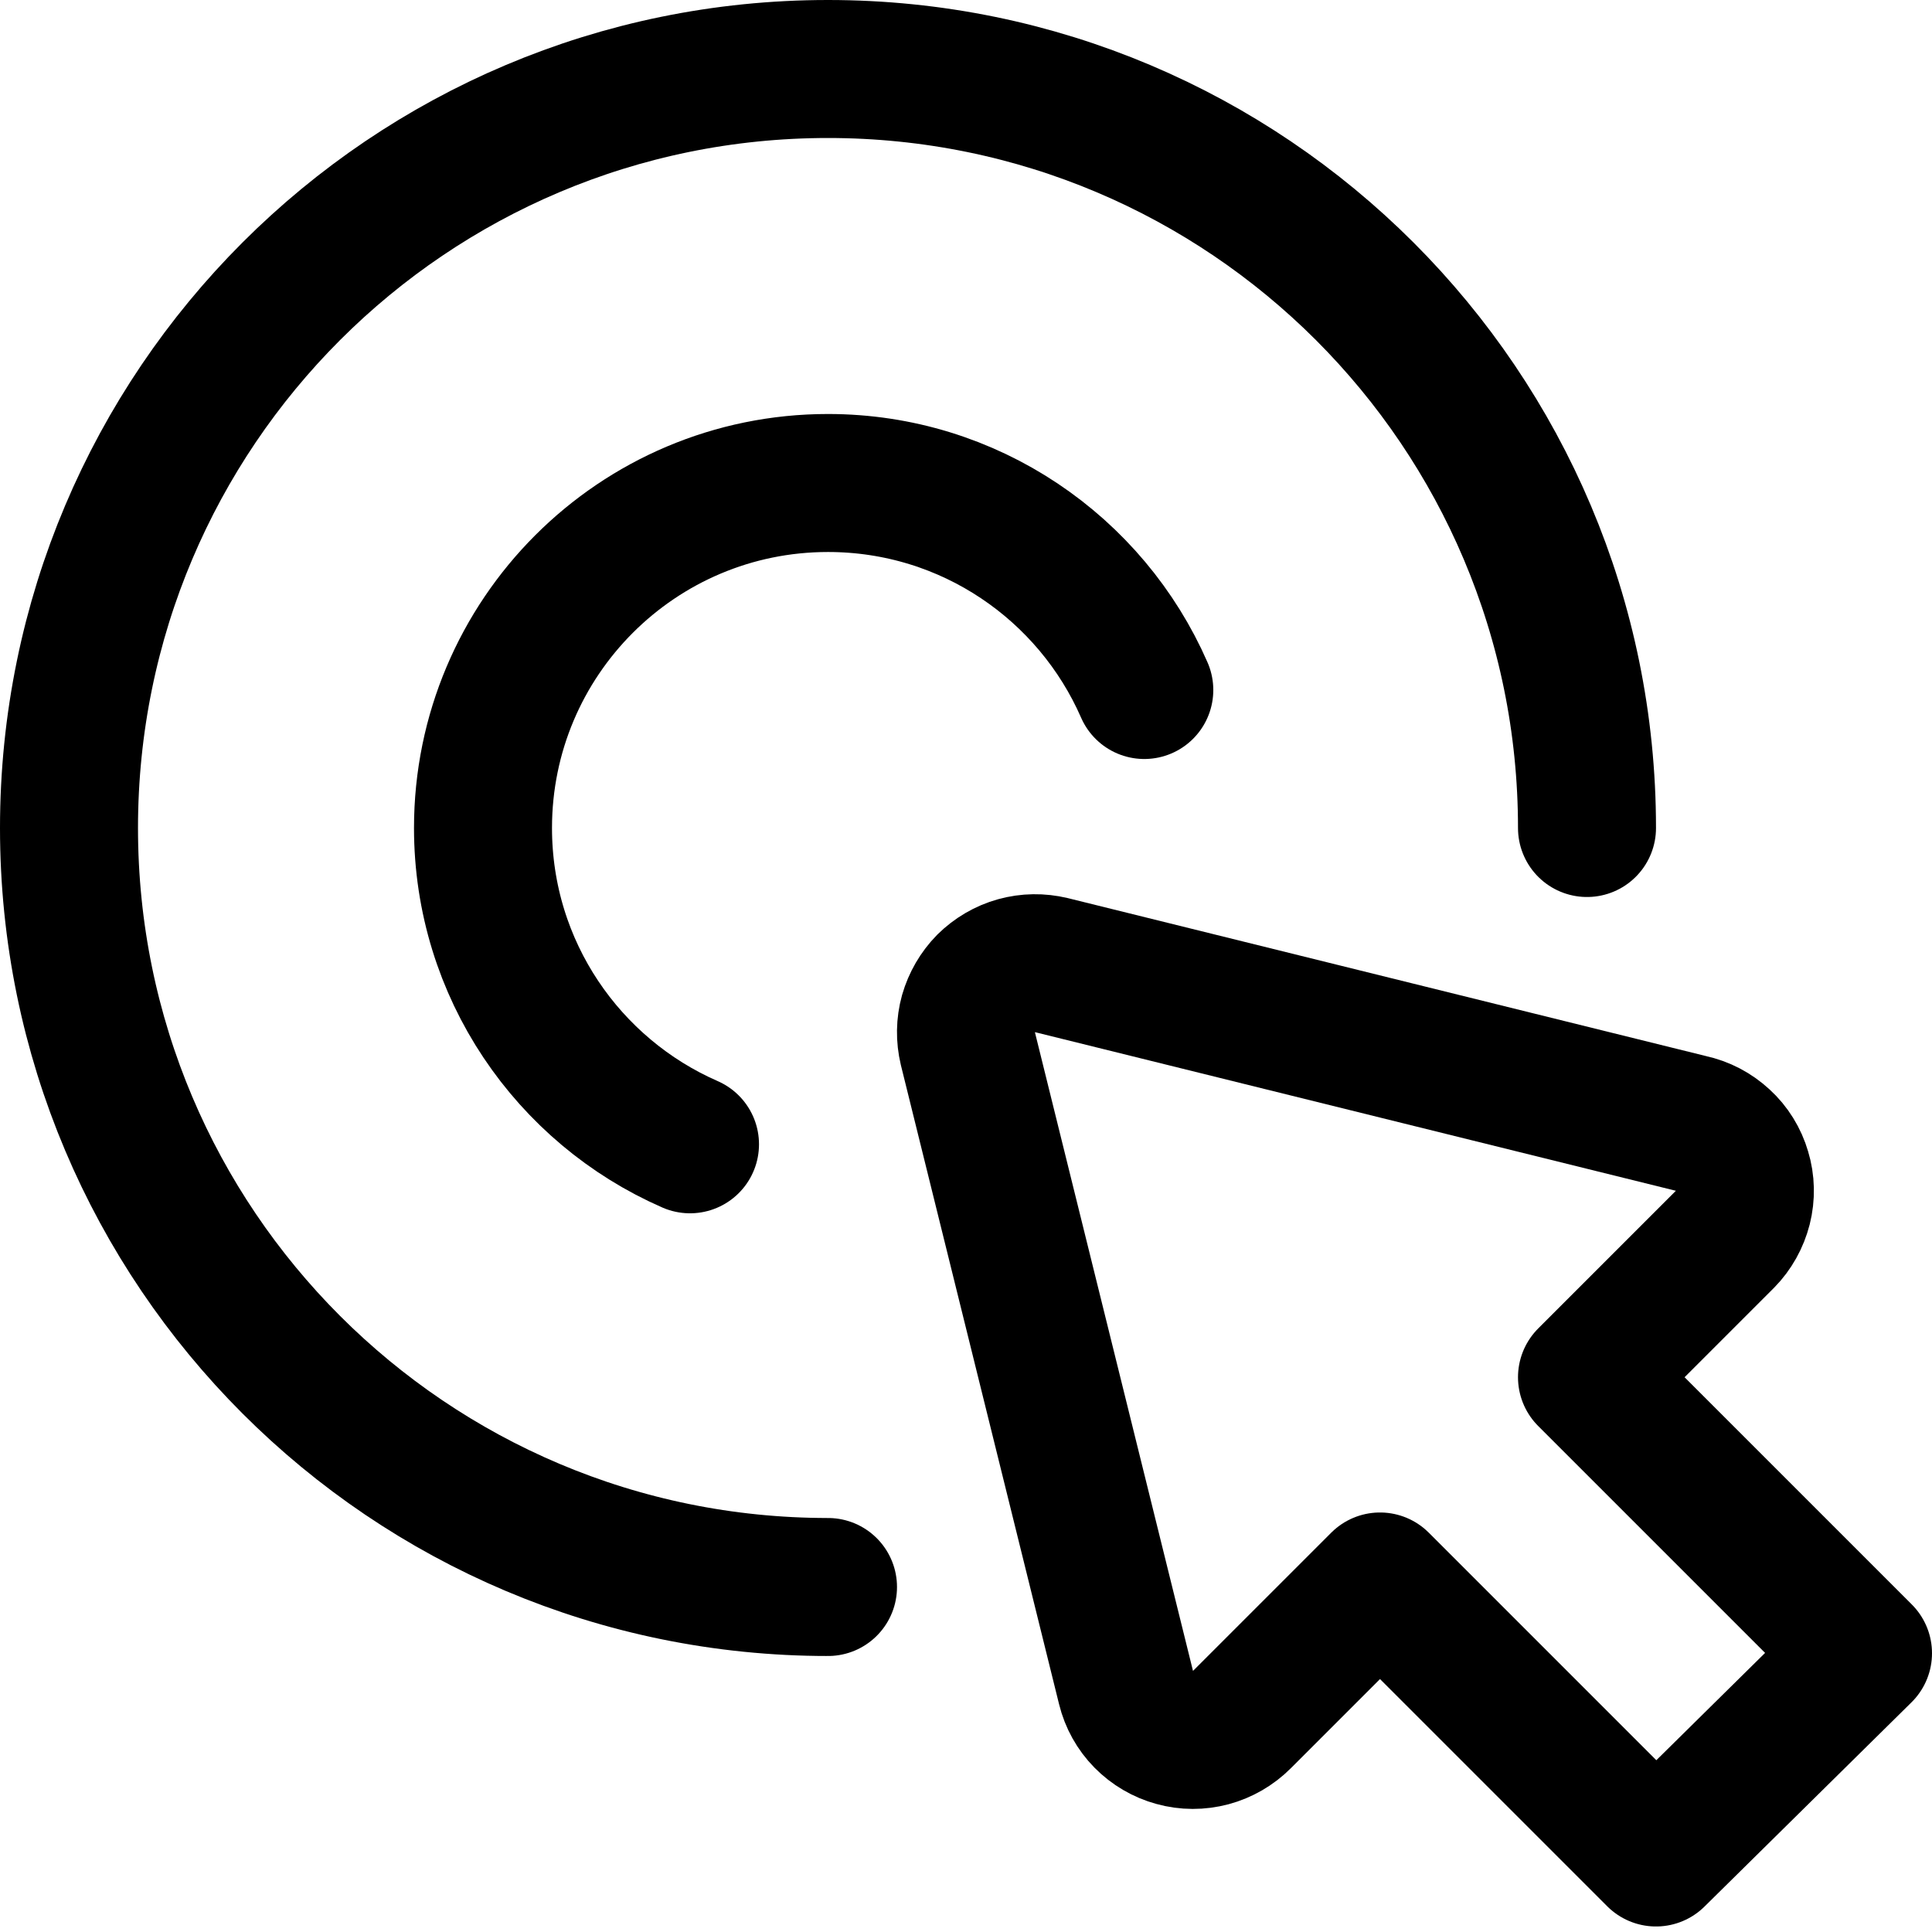
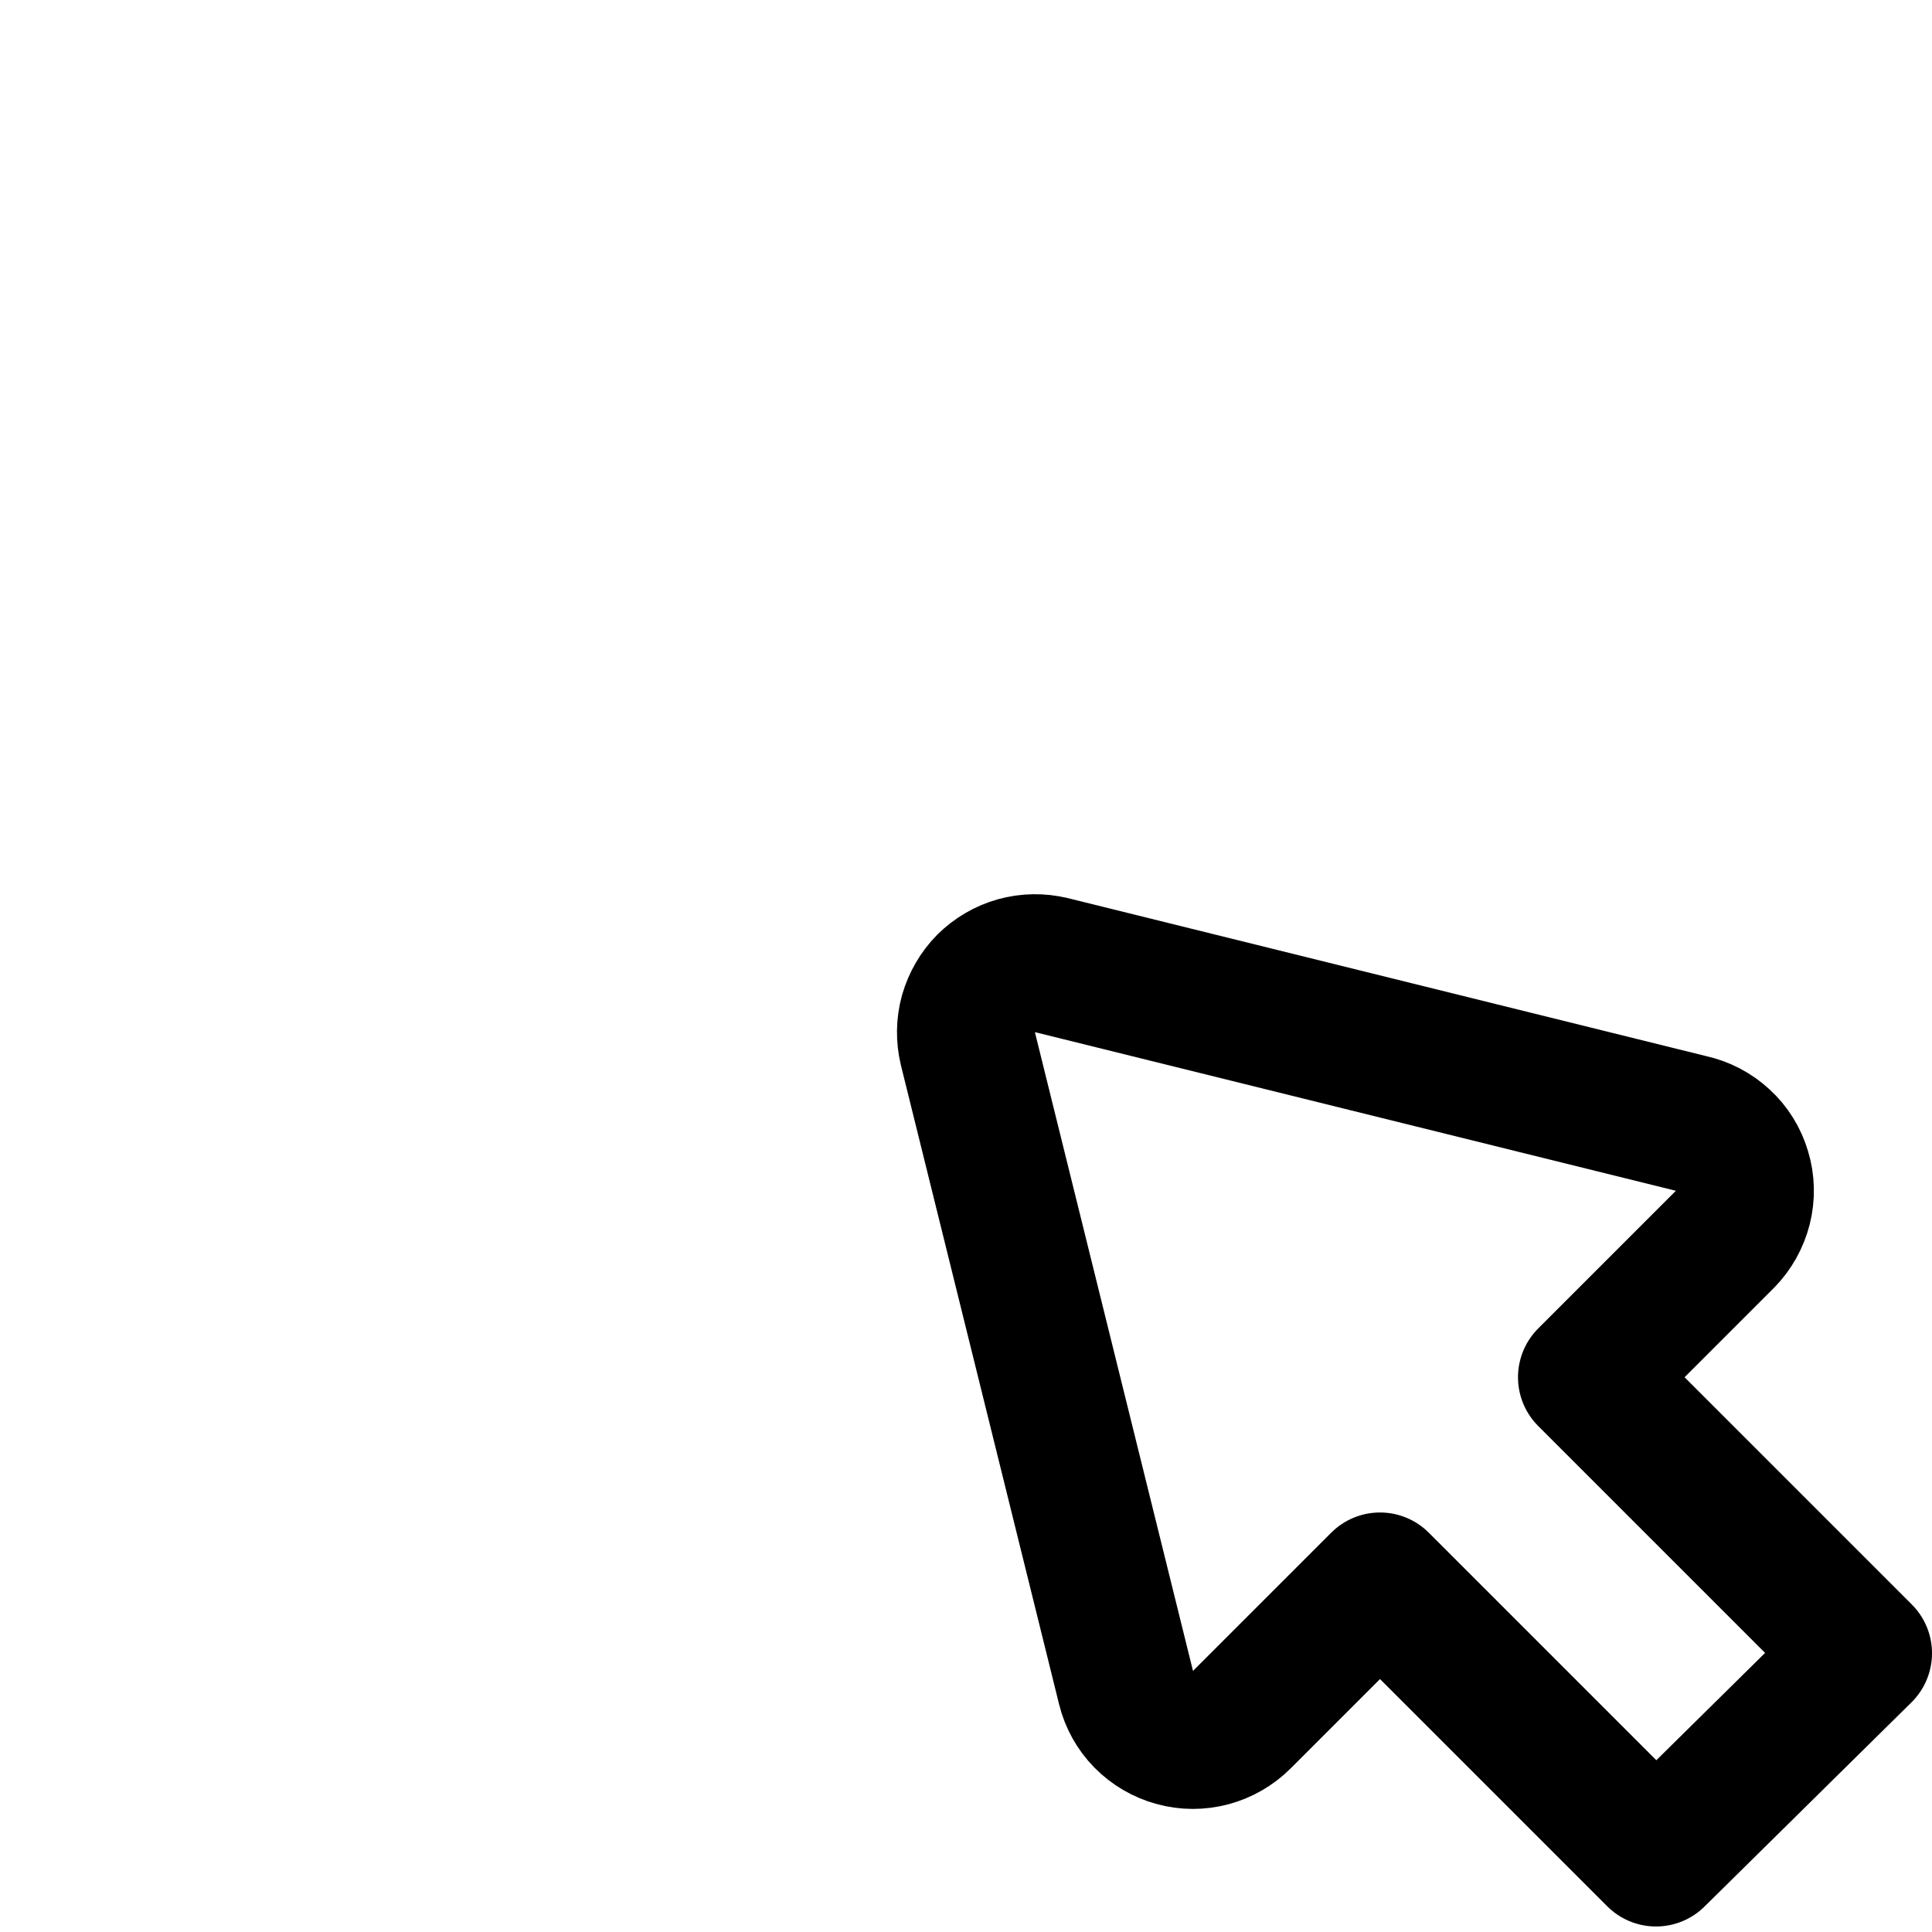
<svg xmlns="http://www.w3.org/2000/svg" fill="none" viewBox="0 0 14 14" height="50" width="50">
  <g id="arrow-cursor-click-2--mouse-select-cursor-clicks-point">
-     <path id="Ellipse 978" stroke="#000000" stroke-linecap="round" stroke-linejoin="round" d="M11.5 6C11.5 2.962 9.038 0.5 6 0.5C2.962 0.5 0.5 2.962 0.5 6C0.5 9.038 2.962 11.5 6 11.5" />
-     <path id="Ellipse 979" stroke="#000000" stroke-linecap="round" stroke-linejoin="round" d="M8.292 5C7.906 4.117 7.025 3.5 6 3.5C4.619 3.5 3.5 4.619 3.5 6C3.5 7.025 4.117 7.906 5 8.292" />
    <path id="Vector" stroke="#000000" stroke-linecap="round" stroke-linejoin="round" d="M13.5 11.98L11.5 9.98L12.5 8.98C12.563 8.916 12.607 8.836 12.629 8.75C12.651 8.663 12.649 8.571 12.623 8.486C12.598 8.4 12.55 8.322 12.484 8.262C12.418 8.201 12.338 8.159 12.25 8.14L7.62 6.994C7.536 6.974 7.449 6.975 7.366 6.998C7.283 7.021 7.207 7.066 7.146 7.126C7.086 7.187 7.042 7.263 7.018 7.346C6.995 7.429 6.994 7.516 7.014 7.6L8.16 12.23C8.181 12.316 8.225 12.395 8.287 12.458C8.349 12.521 8.427 12.567 8.512 12.59C8.598 12.614 8.688 12.614 8.774 12.591C8.859 12.568 8.937 12.523 9 12.46L10 11.46L12 13.46L13.5 11.98Z" />
  </g>
</svg>